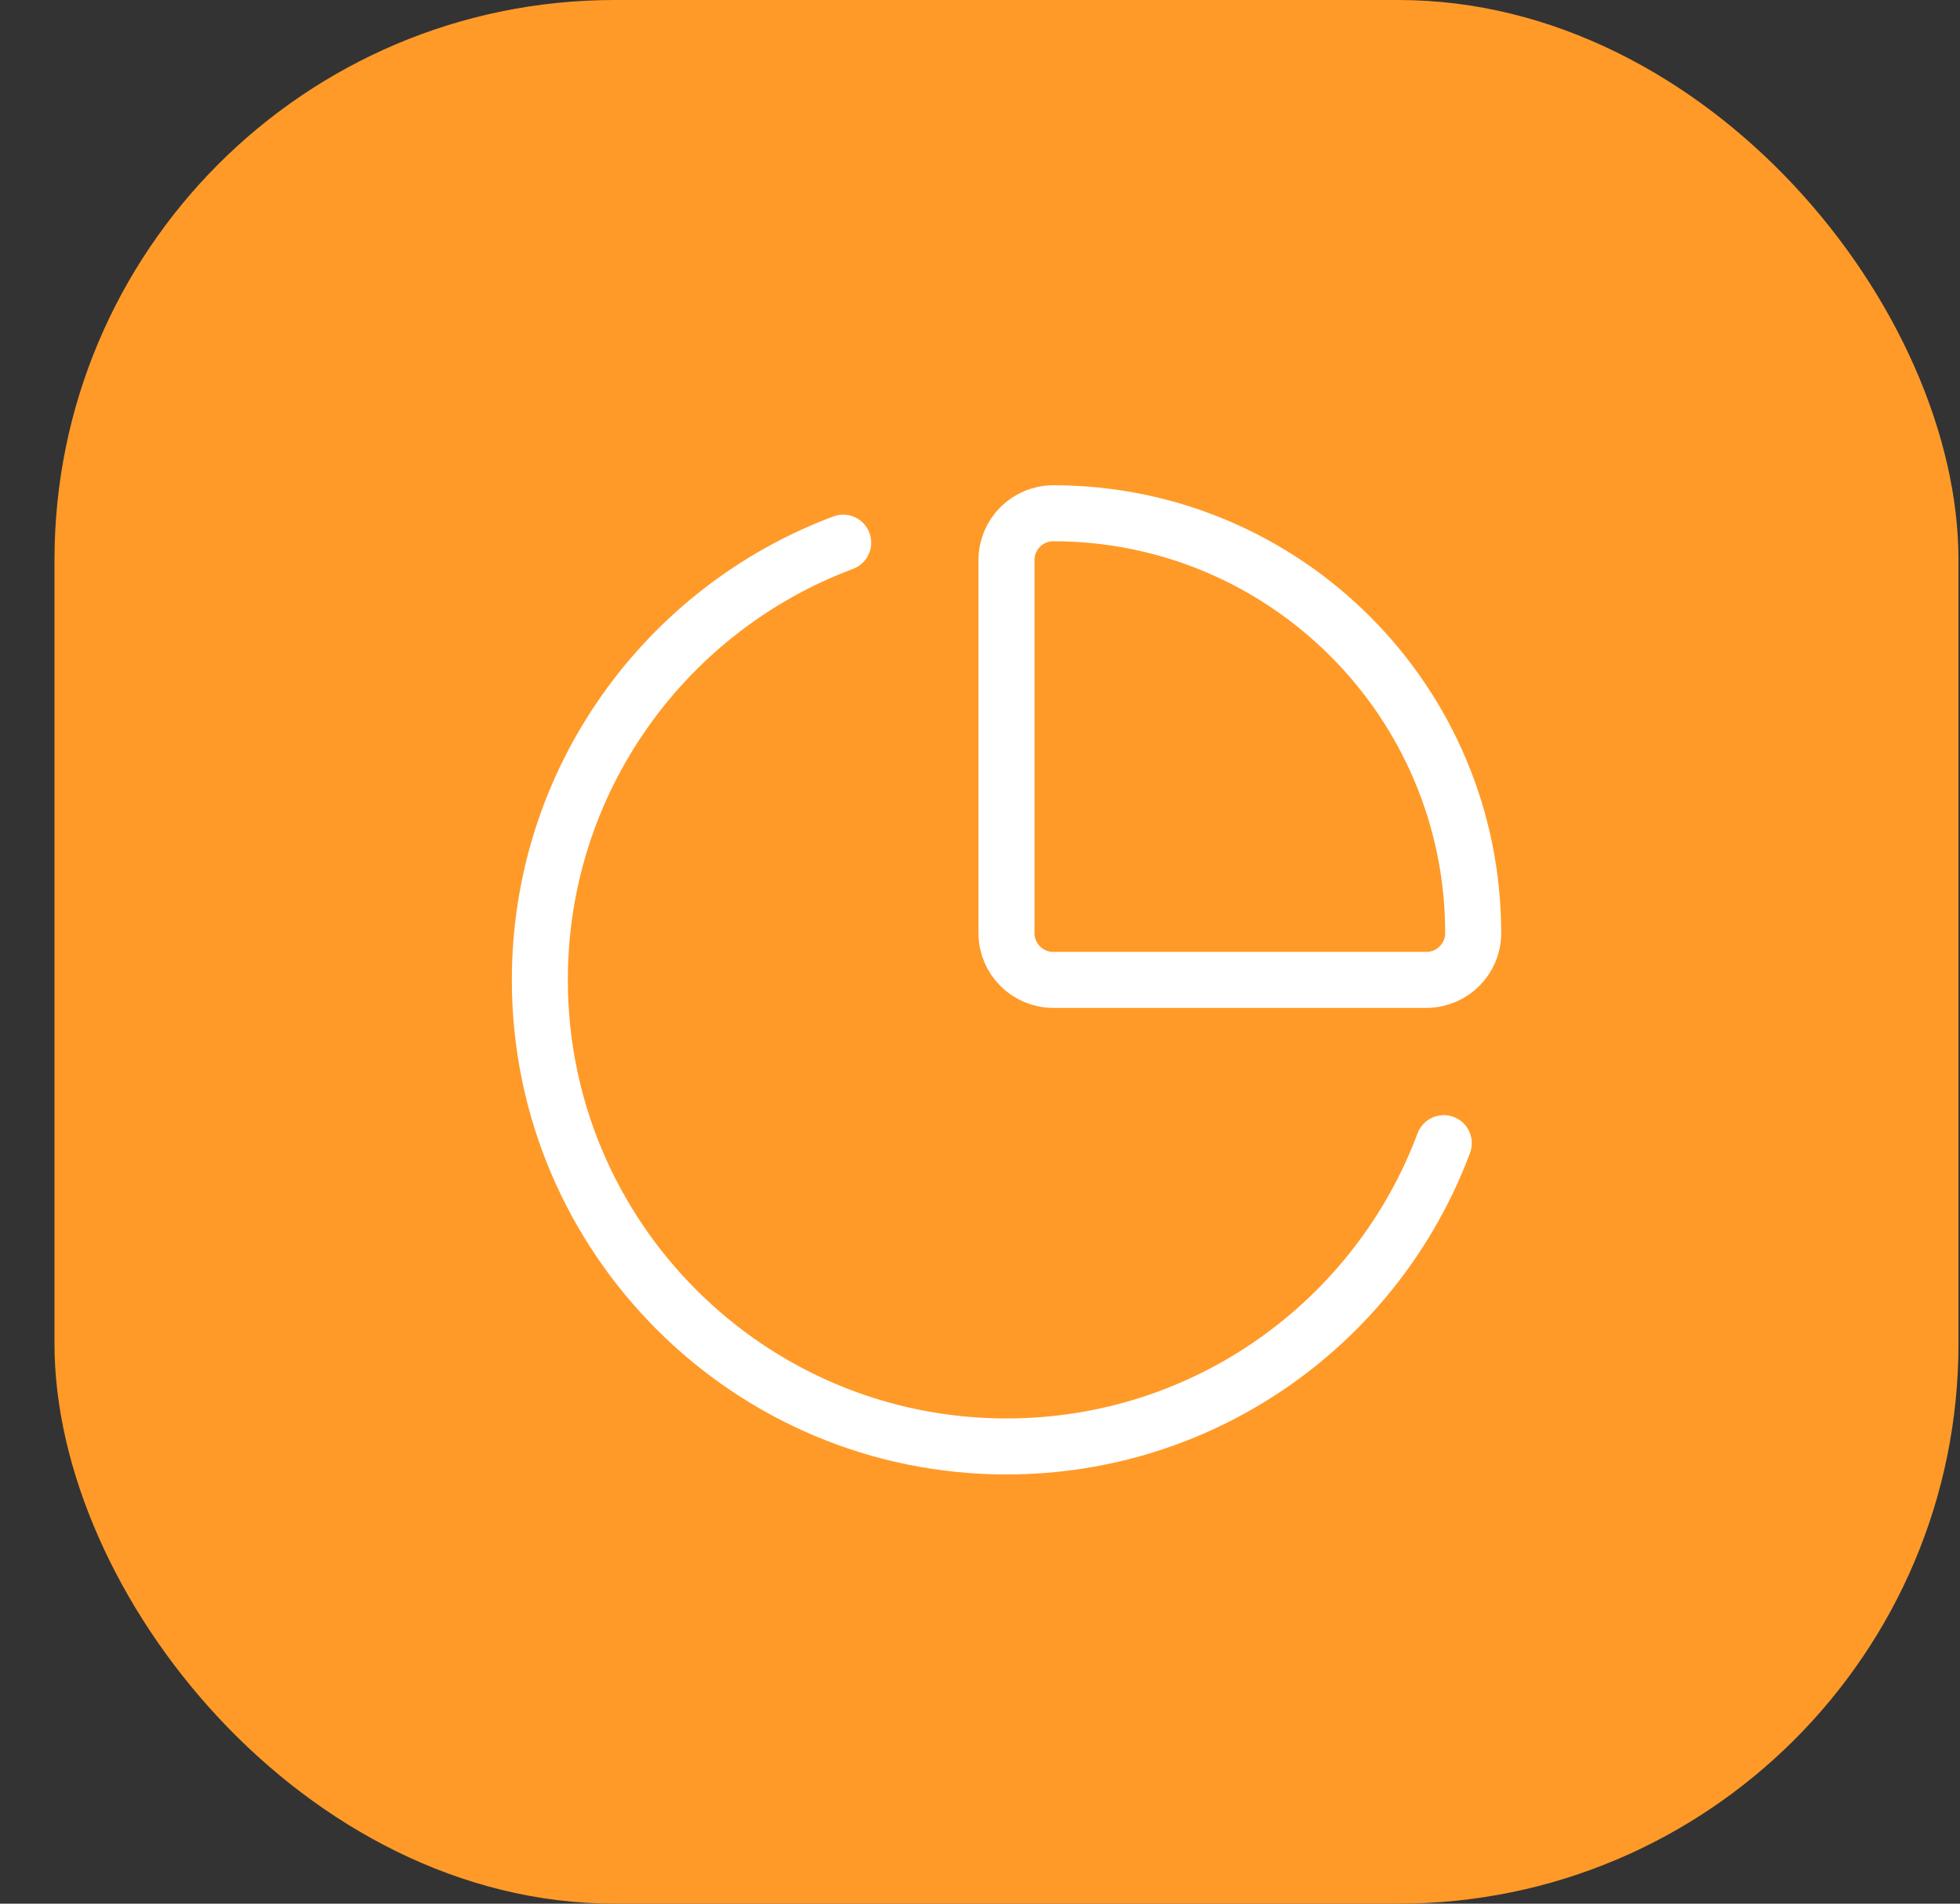
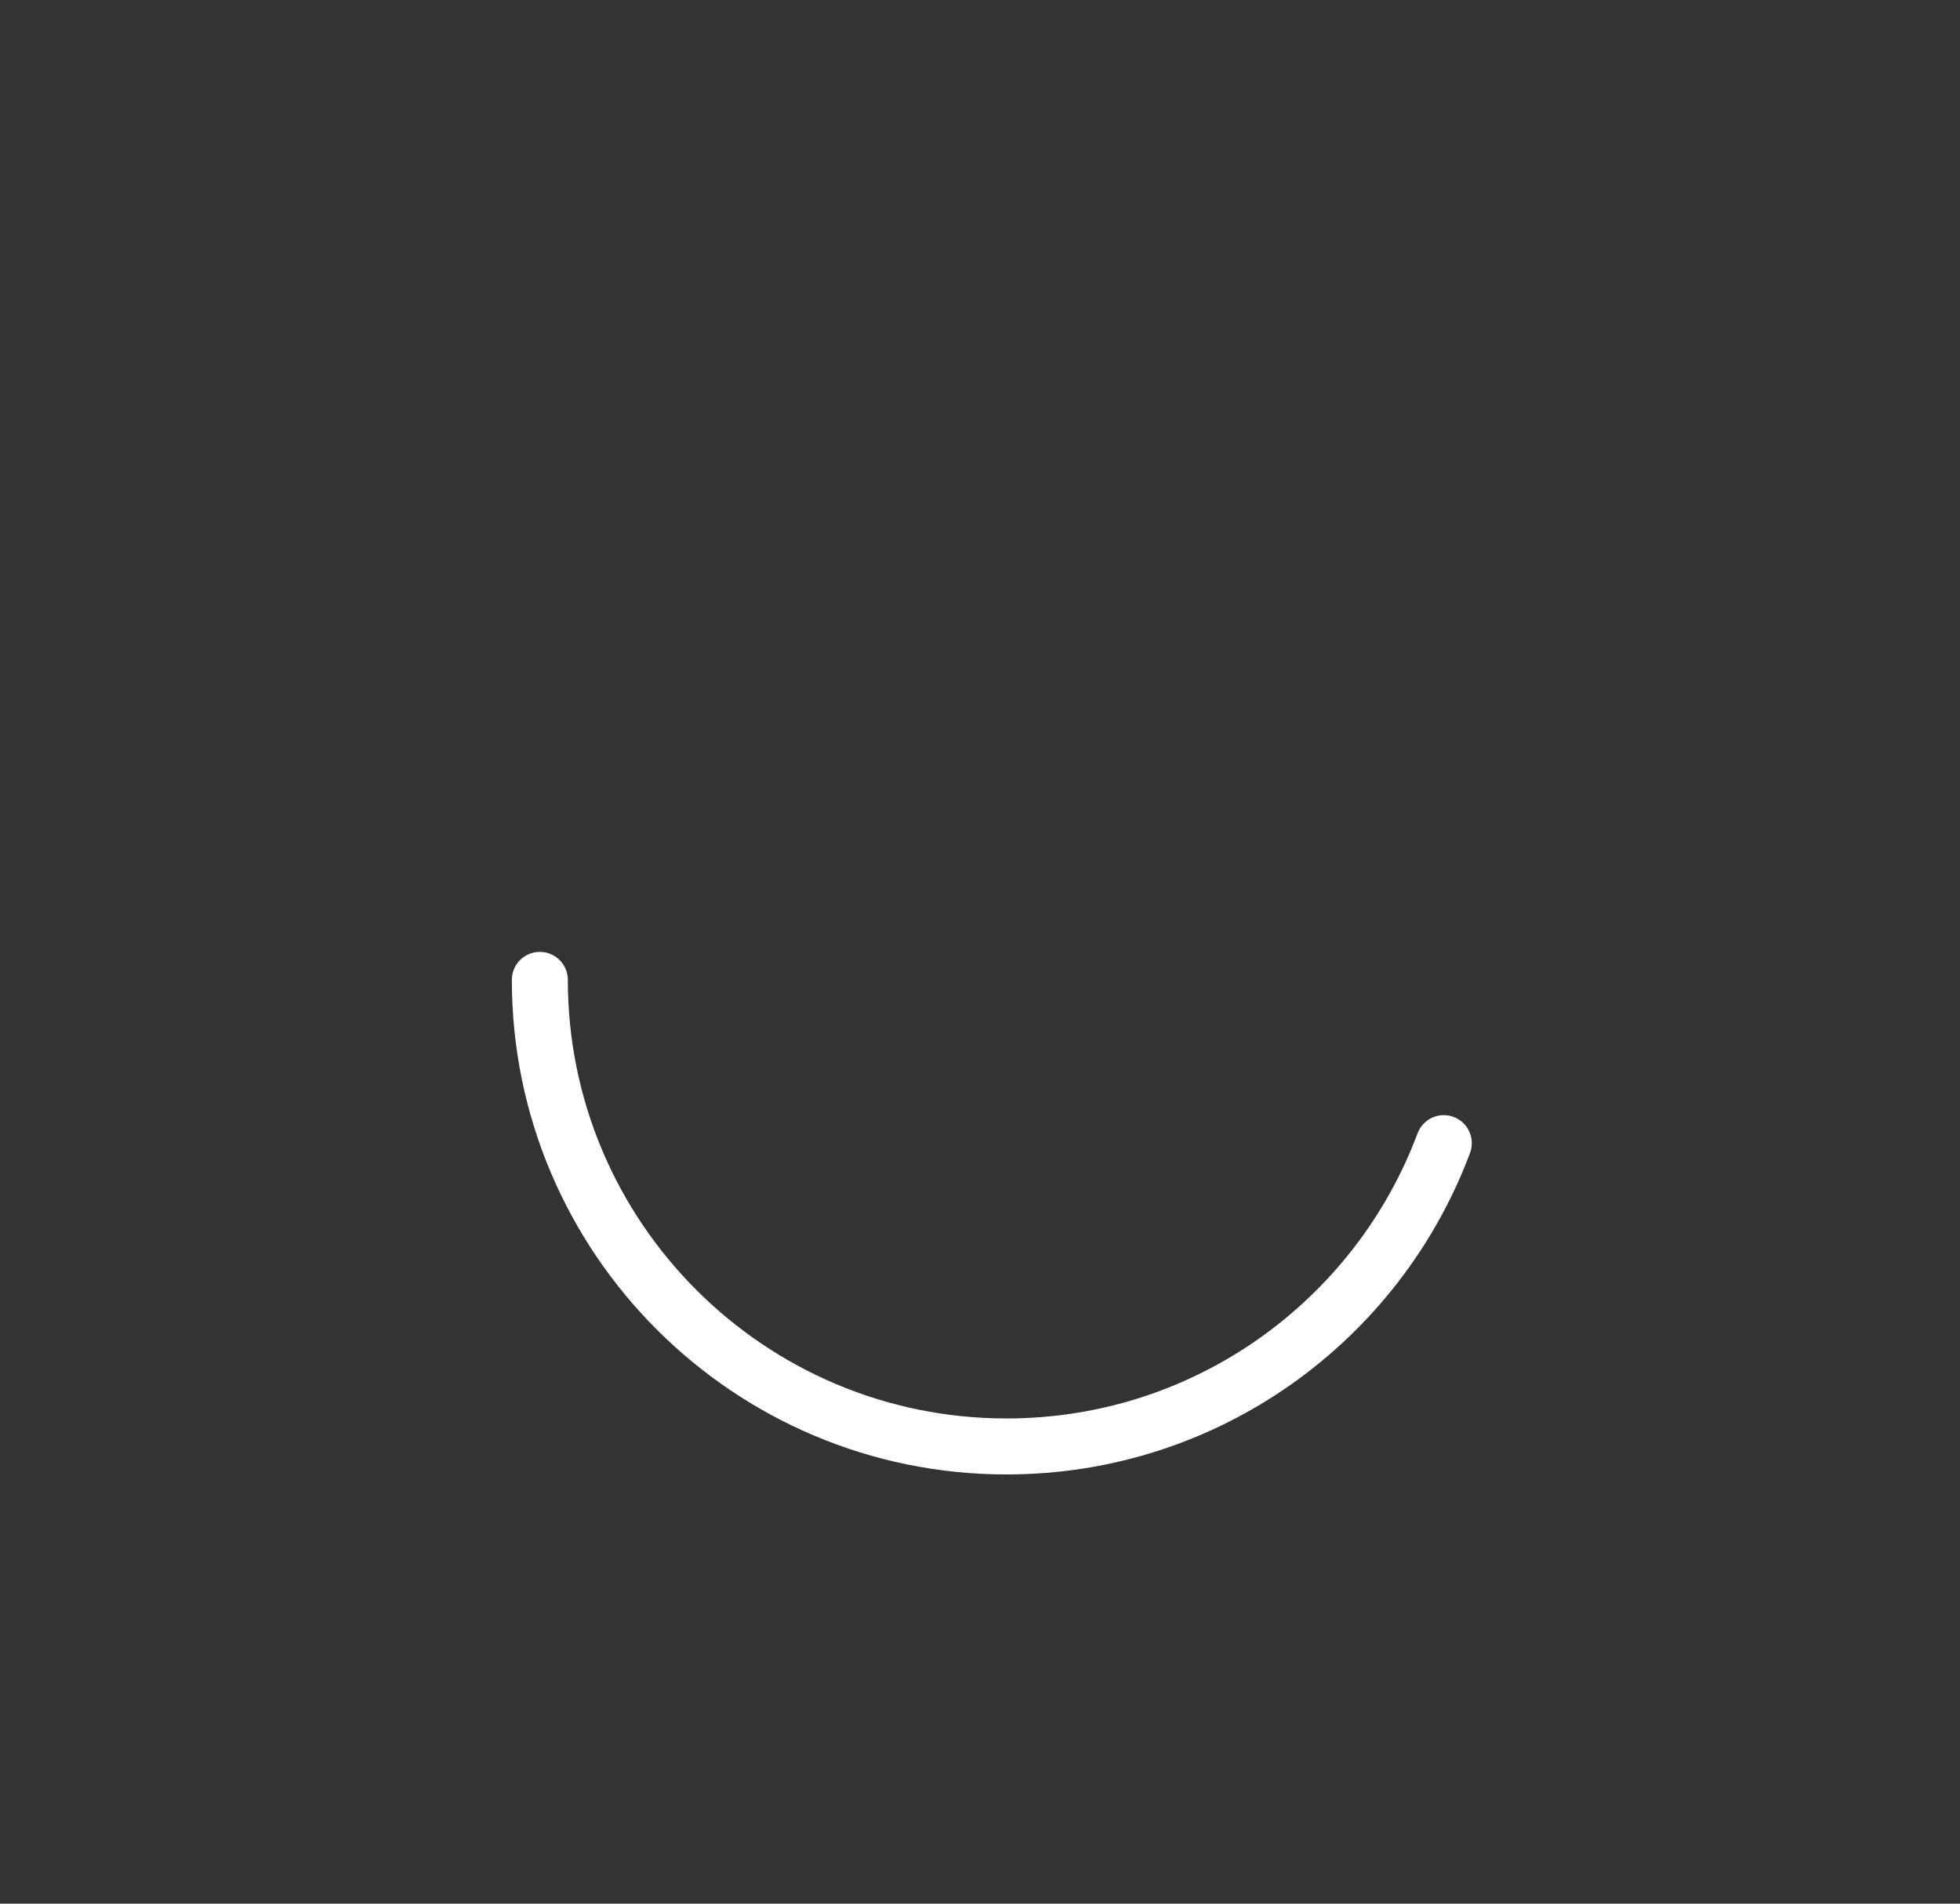
<svg xmlns="http://www.w3.org/2000/svg" width="35" height="34" viewBox="0 0 35 34" fill="none">
  <rect x="0" y="0" width="35" height="34" fill="#333333" stroke="none" />
-   <rect x="0.973" width="34" height="34" rx="10" fill="#FF9A28" />
-   <path d="M25.782 20.417C24.598 23.584 21.548 25.834 17.973 25.834C13.373 25.834 9.64 22.101 9.64 17.501C9.64 13.926 11.89 10.876 15.057 9.692" stroke="white" stroke-linecap="round" stroke-linejoin="round" />
-   <path d="M18.807 9.167C22.948 9.167 26.307 12.526 26.307 16.668C26.307 17.126 25.932 17.501 25.473 17.501H18.807C18.348 17.501 17.973 17.126 17.973 16.668V10.001C17.973 9.542 18.348 9.167 18.807 9.167Z" stroke="white" stroke-linecap="round" stroke-linejoin="round" />
+   <path d="M25.782 20.417C24.598 23.584 21.548 25.834 17.973 25.834C13.373 25.834 9.64 22.101 9.64 17.501" stroke="white" stroke-linecap="round" stroke-linejoin="round" />
</svg>